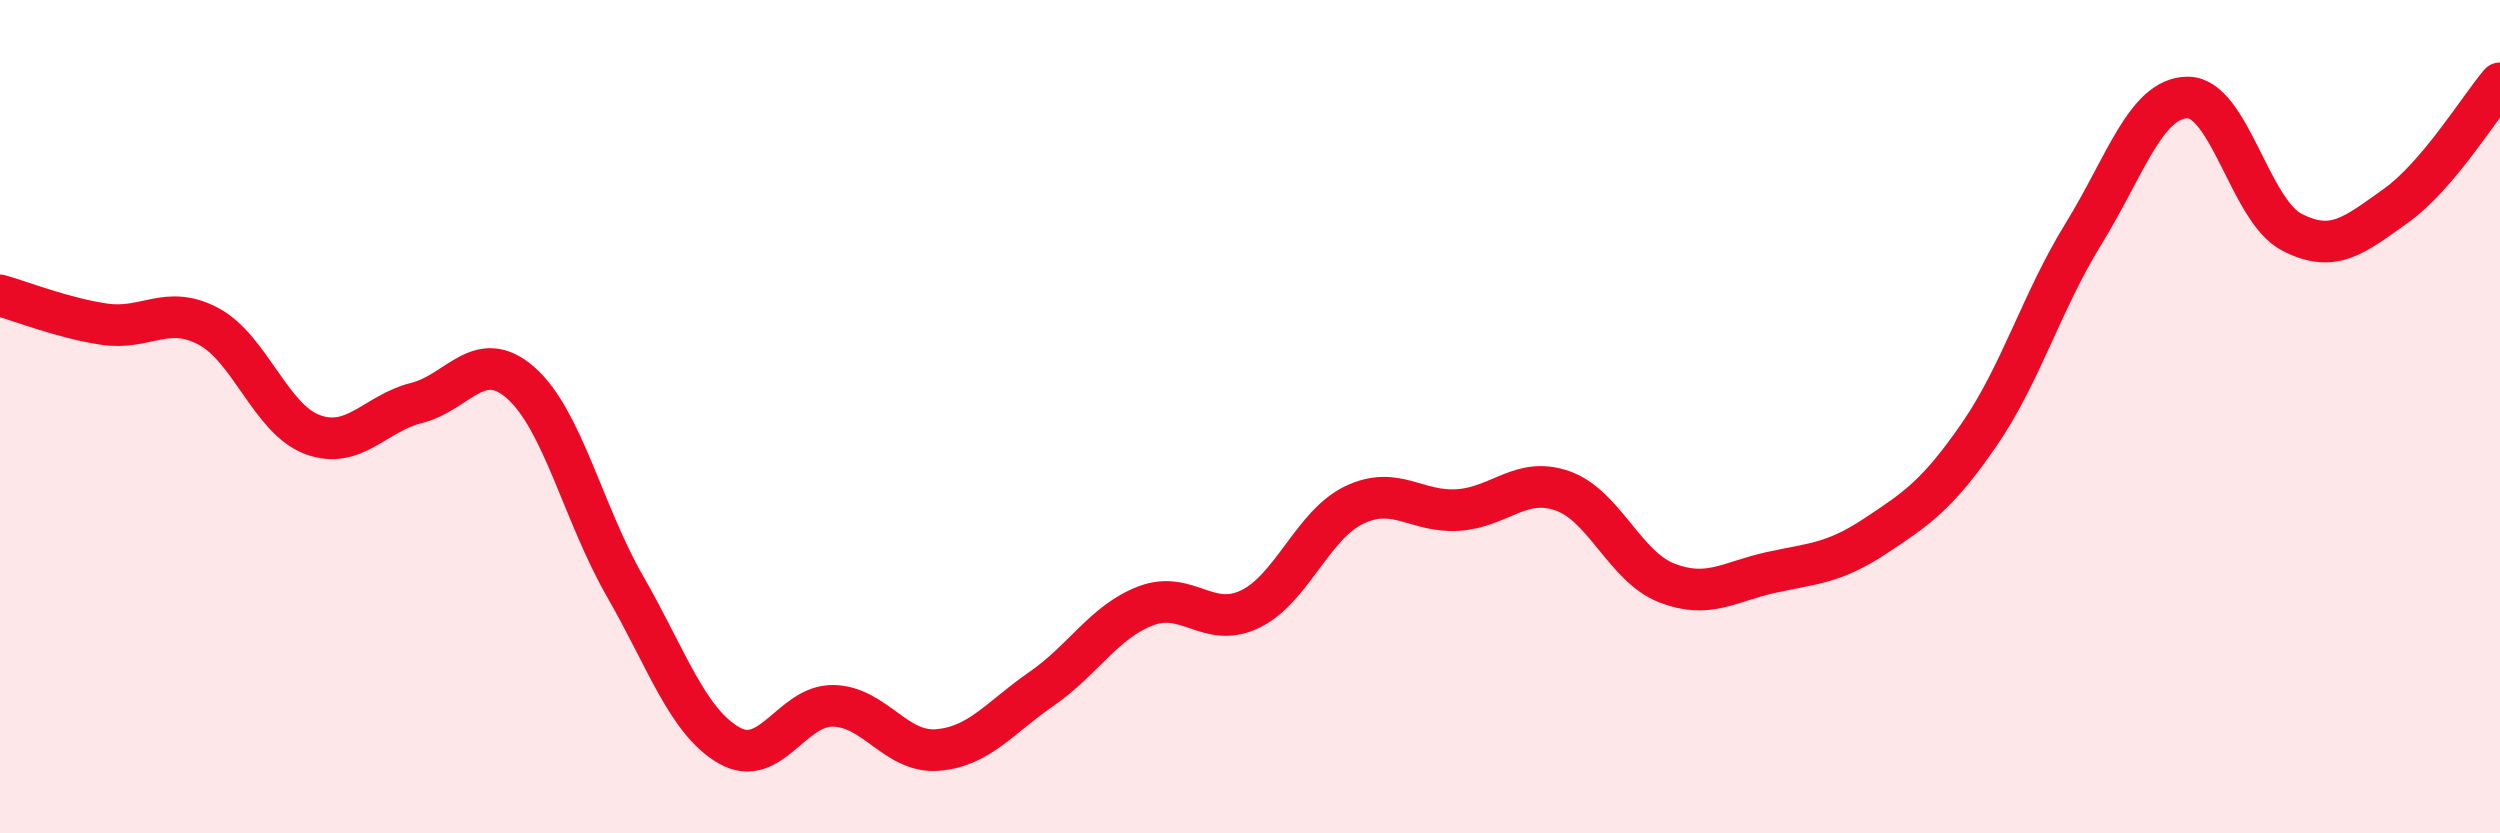
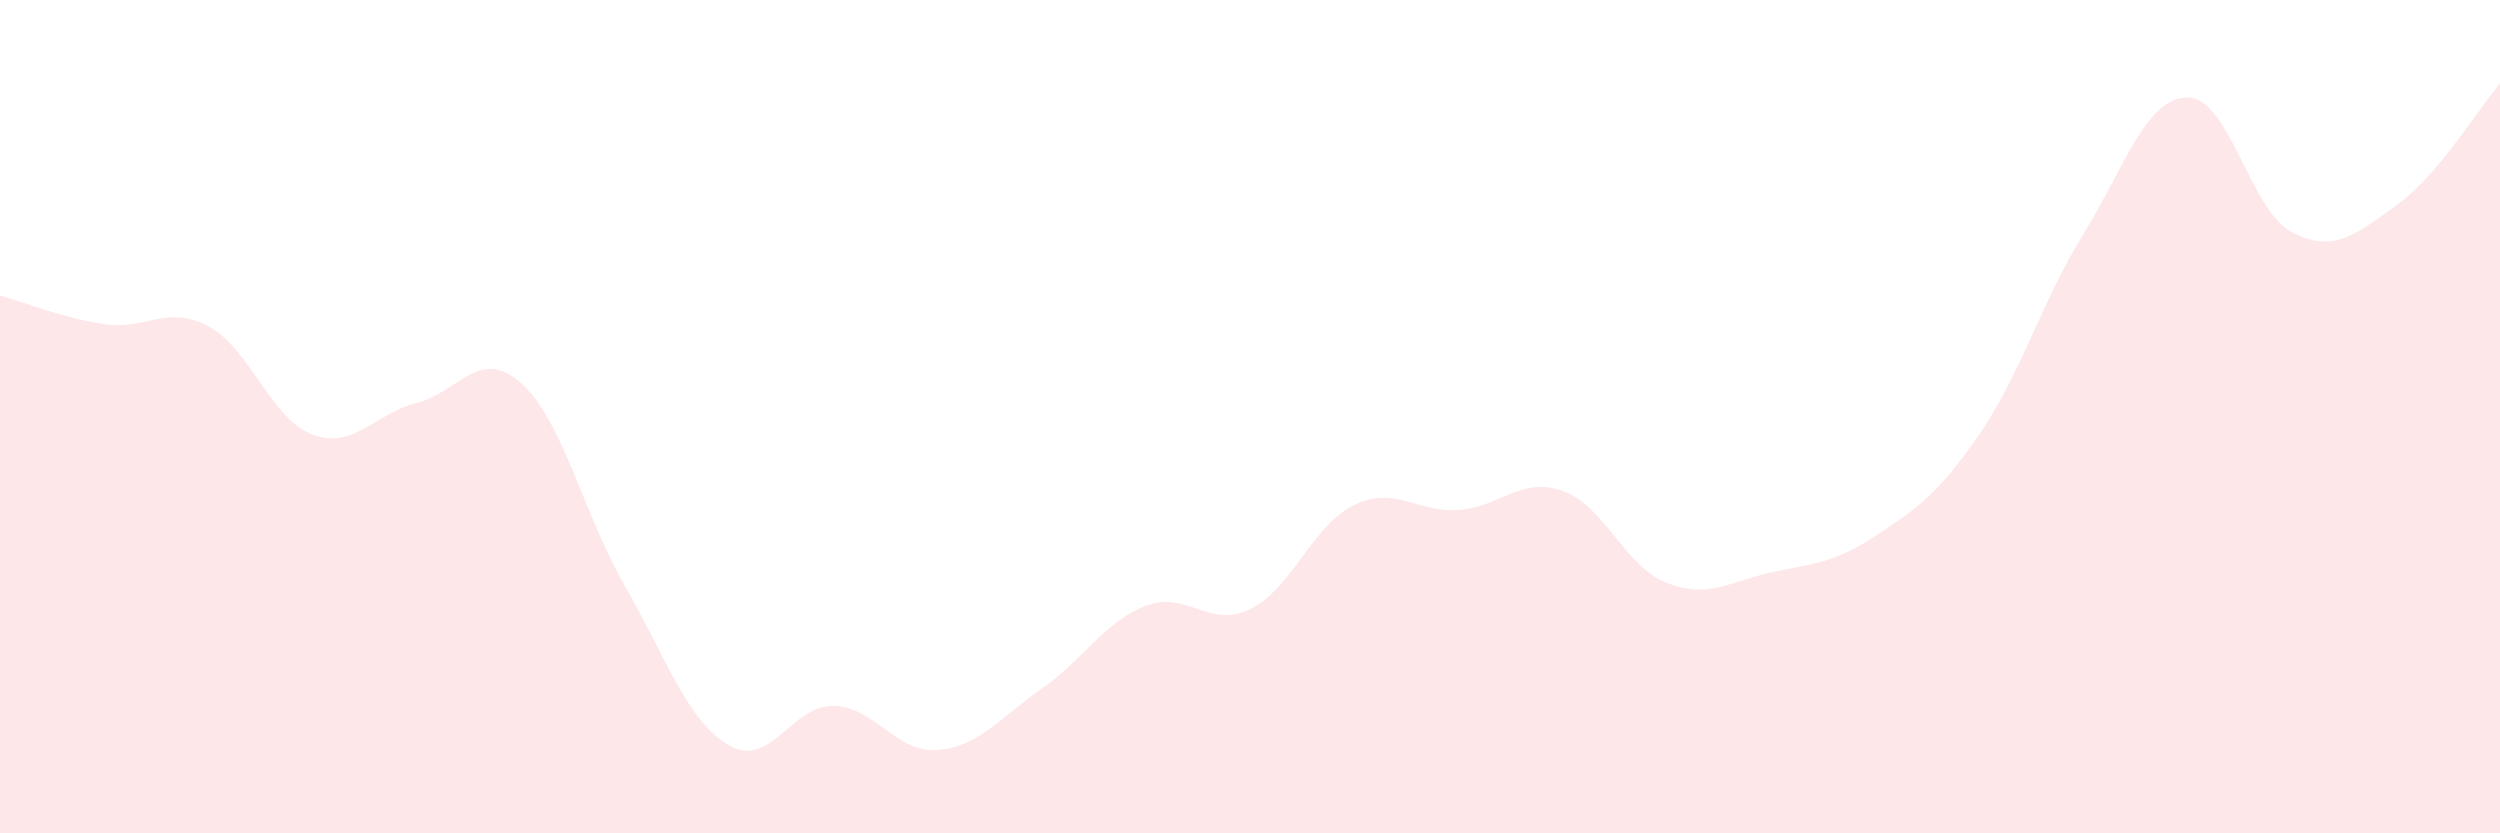
<svg xmlns="http://www.w3.org/2000/svg" width="60" height="20" viewBox="0 0 60 20">
  <path d="M 0,7.09 C 0.5,7.23 1.5,7.63 2.5,7.78 C 3.5,7.93 4,7.3 5,7.83 C 6,8.36 6.5,10.06 7.5,10.43 C 8.5,10.8 9,9.92 10,9.67 C 11,9.42 11.5,8.31 12.5,9.19 C 13.5,10.07 14,12.33 15,14.07 C 16,15.81 16.5,17.32 17.5,17.89 C 18.5,18.46 19,16.92 20,16.94 C 21,16.96 21.5,18.08 22.5,18 C 23.5,17.92 24,17.22 25,16.53 C 26,15.84 26.5,14.92 27.5,14.54 C 28.5,14.16 29,15.1 30,14.62 C 31,14.14 31.5,12.6 32.5,12.12 C 33.5,11.64 34,12.31 35,12.24 C 36,12.17 36.5,11.43 37.5,11.78 C 38.5,12.13 39,13.6 40,13.99 C 41,14.38 41.5,13.96 42.5,13.74 C 43.5,13.52 44,13.53 45,12.87 C 46,12.21 46.5,11.88 47.5,10.43 C 48.5,8.98 49,7.24 50,5.62 C 51,4 51.5,2.35 52.5,2.34 C 53.5,2.33 54,5.05 55,5.57 C 56,6.09 56.5,5.65 57.5,4.94 C 58.5,4.23 59.5,2.59 60,2L60 20L0 20Z" fill="#EB0A25" opacity="0.1" stroke-linecap="round" stroke-linejoin="round" />
-   <path d="M 0,7.09 C 0.5,7.23 1.5,7.63 2.5,7.78 C 3.5,7.93 4,7.3 5,7.83 C 6,8.36 6.5,10.06 7.5,10.43 C 8.5,10.8 9,9.92 10,9.67 C 11,9.42 11.5,8.31 12.5,9.19 C 13.5,10.07 14,12.33 15,14.07 C 16,15.81 16.5,17.32 17.5,17.89 C 18.5,18.46 19,16.92 20,16.94 C 21,16.96 21.5,18.08 22.5,18 C 23.5,17.92 24,17.22 25,16.53 C 26,15.84 26.5,14.92 27.5,14.54 C 28.5,14.16 29,15.1 30,14.62 C 31,14.14 31.5,12.6 32.5,12.12 C 33.5,11.64 34,12.31 35,12.24 C 36,12.17 36.5,11.43 37.5,11.78 C 38.5,12.13 39,13.6 40,13.99 C 41,14.38 41.5,13.96 42.5,13.74 C 43.5,13.52 44,13.53 45,12.87 C 46,12.21 46.5,11.88 47.5,10.43 C 48.5,8.98 49,7.24 50,5.62 C 51,4 51.5,2.35 52.5,2.34 C 53.5,2.33 54,5.05 55,5.57 C 56,6.09 56.5,5.65 57.5,4.94 C 58.5,4.23 59.5,2.59 60,2" stroke="#EB0A25" stroke-width="1" fill="none" stroke-linecap="round" stroke-linejoin="round" />
</svg>